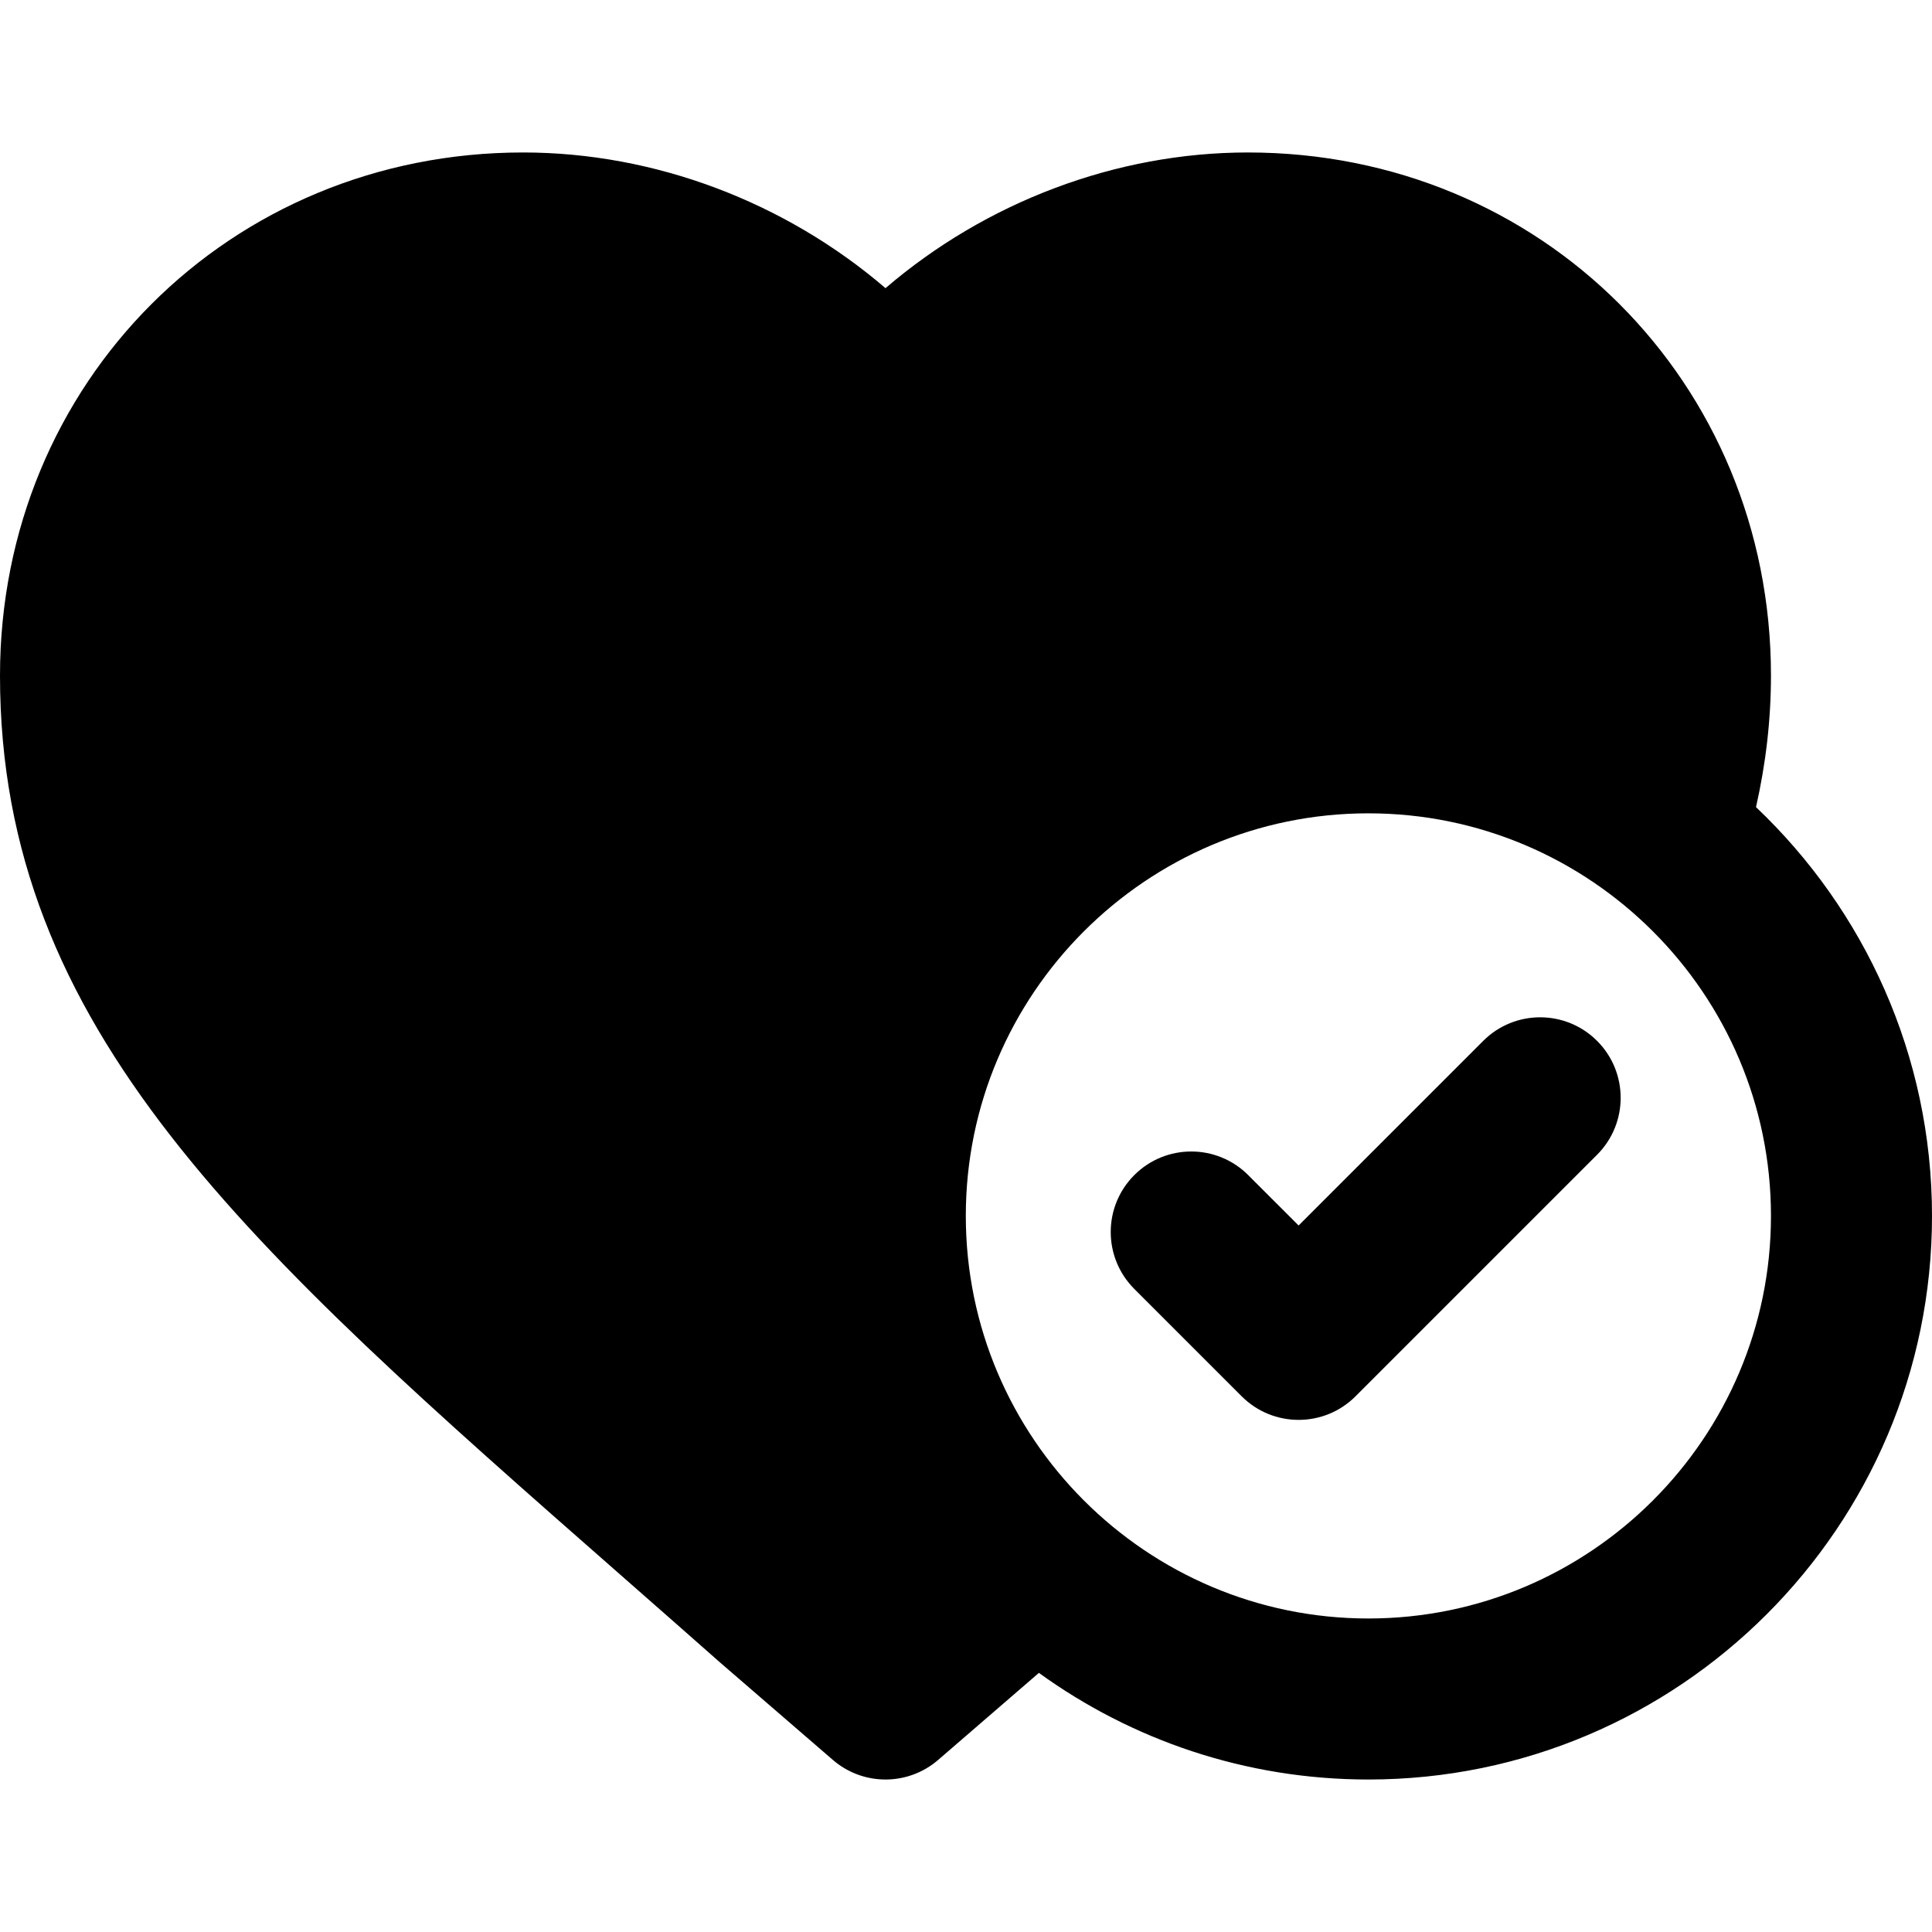
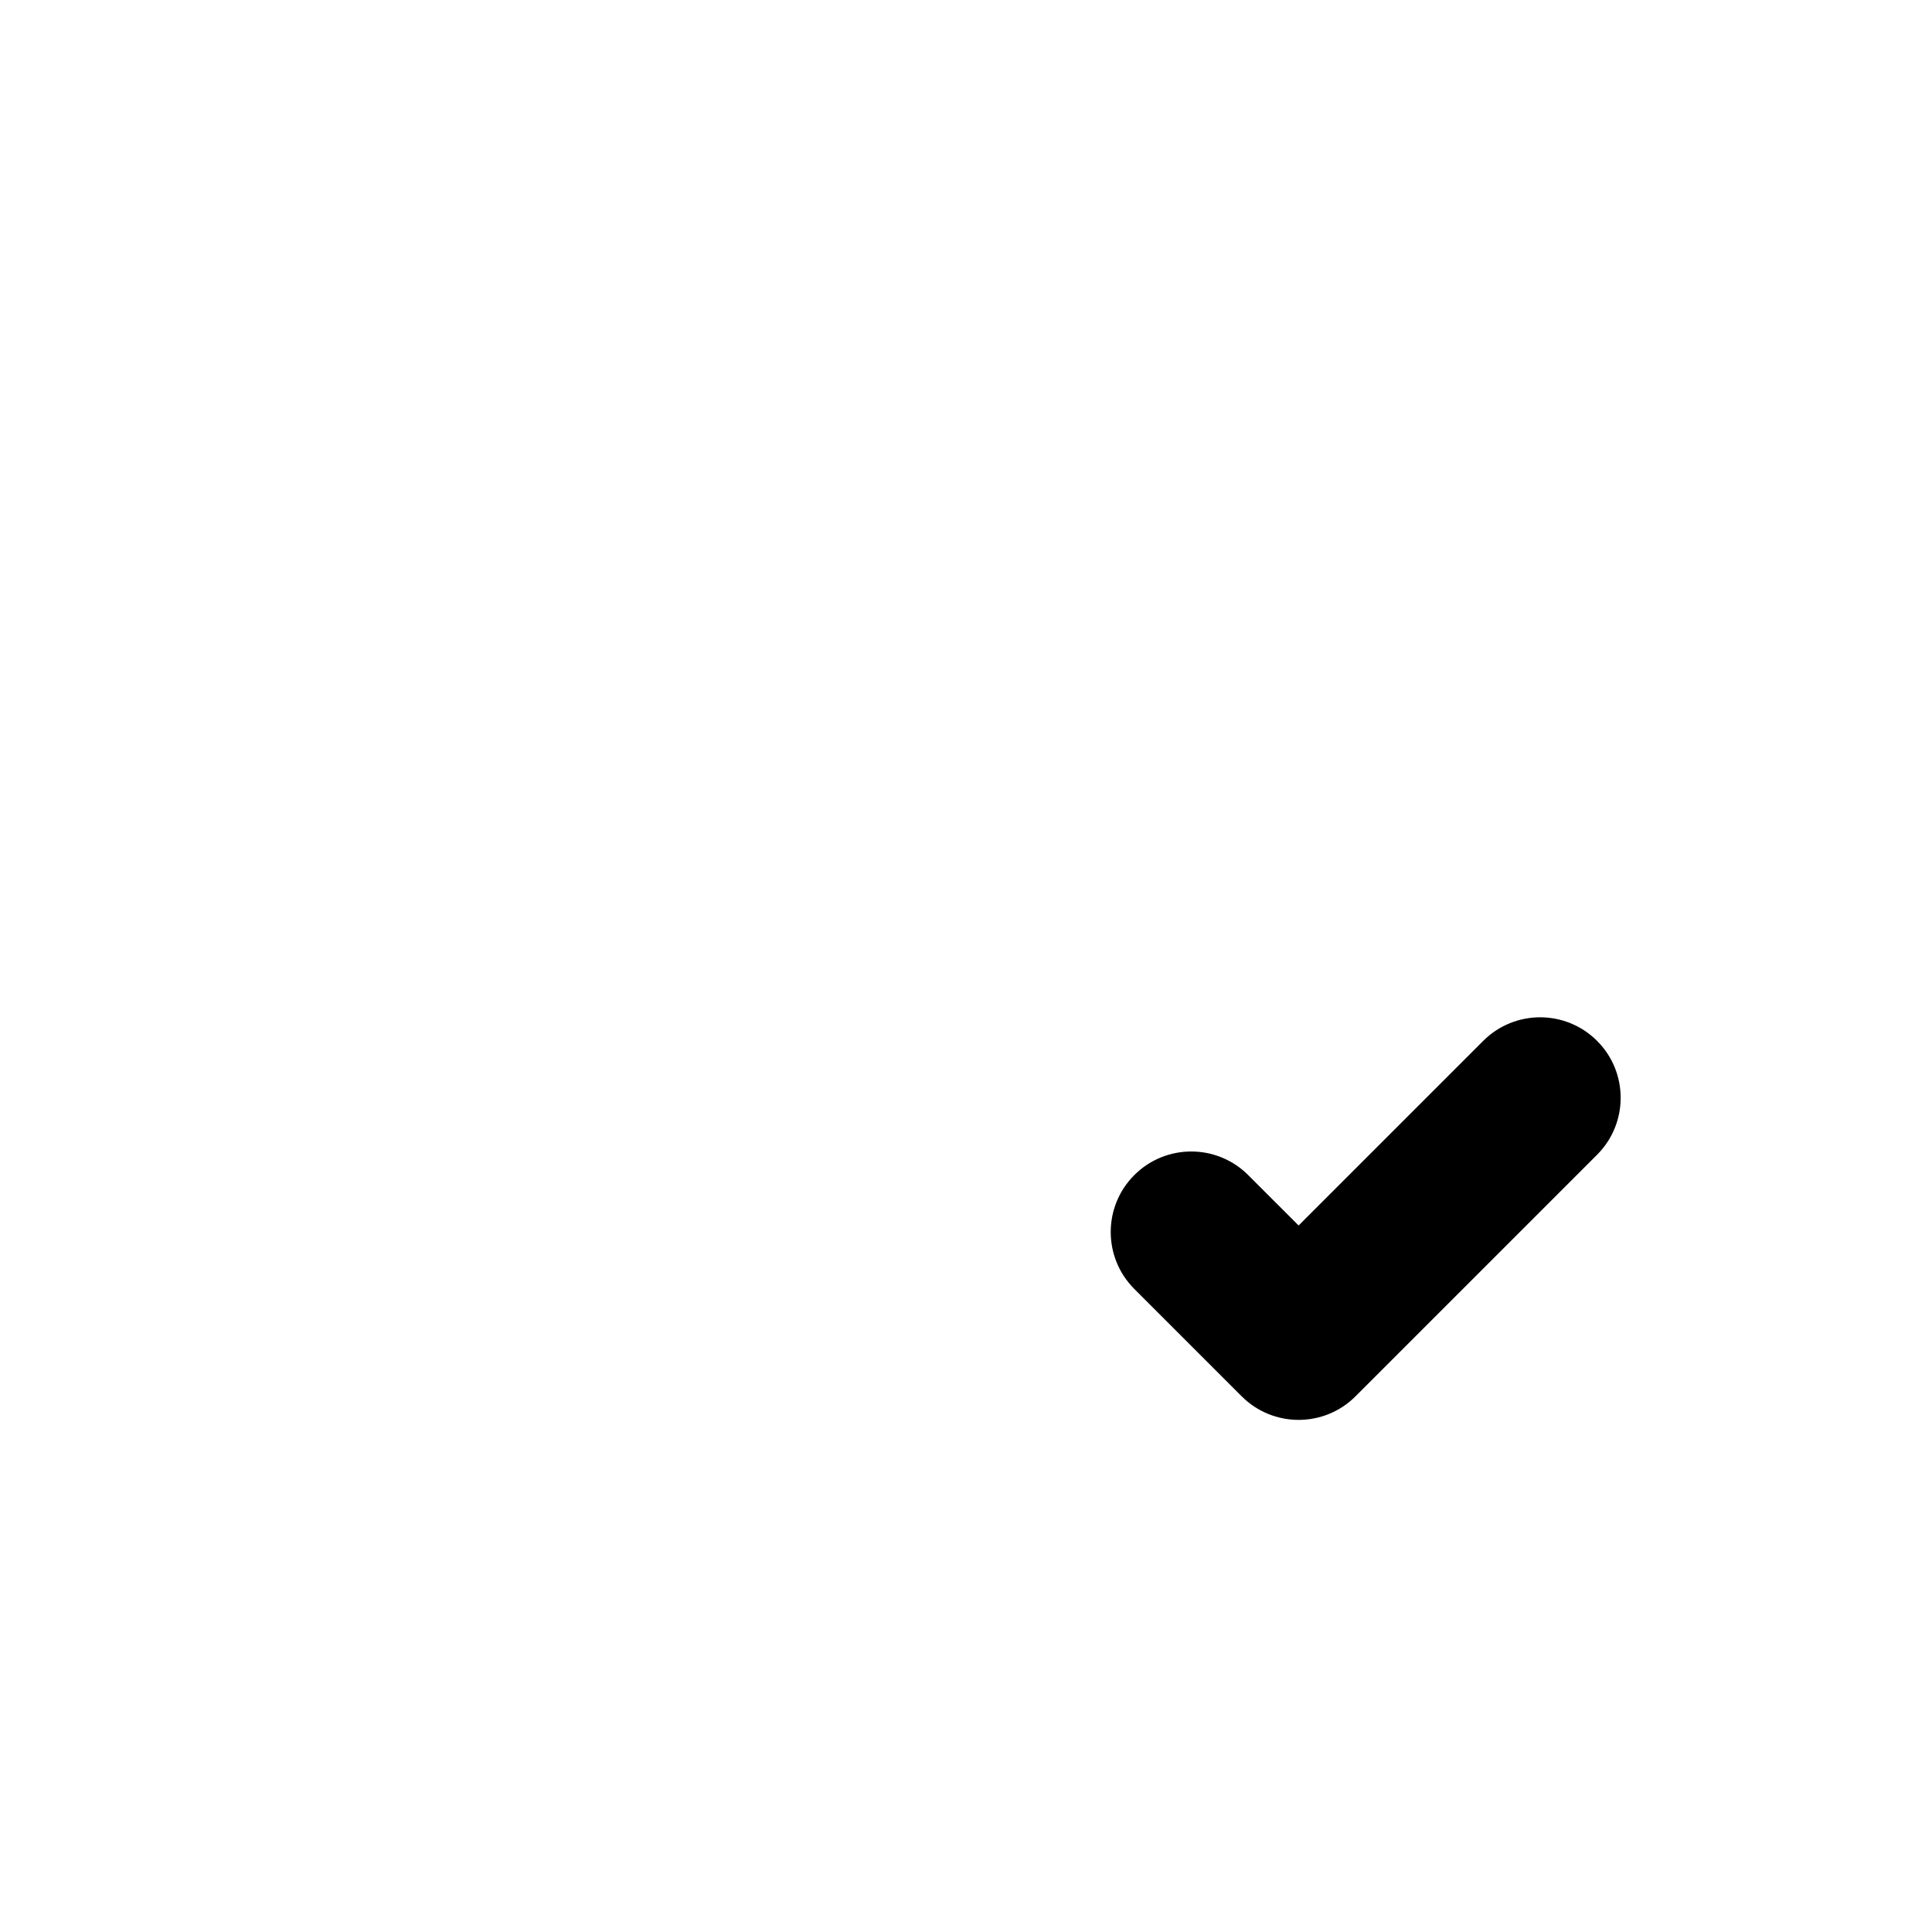
<svg xmlns="http://www.w3.org/2000/svg" version="1.1" id="Layer_1" x="0px" y="0px" viewBox="0 0 359.928 359.928" style="enable-background:new 0 0 359.928 359.928;" xml:space="preserve">
  <g id="XMLID_104_">
-     <path id="XMLID_105_" d="M115.604,293.4c5.95,5.224,12.091,10.614,18.41,16.202c0.043,0.039,0.087,0.077,0.131,0.115l21.018,18.155 c2.816,2.433,6.311,3.648,9.806,3.648s6.99-1.217,9.807-3.649l18.769-16.216c17.276,12.491,38.483,19.865,61.384,19.865 c57.897,0,105-47.103,105-105c0-29.95-12.607-57.009-32.789-76.155c1.842-8.121,2.789-16.328,2.789-24.509 c0-54.646-42.805-97.451-97.449-97.451c-24.561,0-48.827,9.249-67.512,25.279c-18.688-16.032-42.955-25.279-67.516-25.279 C42.806,28.406,0,71.212,0,125.857C0,191.912,45.99,232.286,115.604,293.4z M254.928,151.521c41.355,0,75,33.646,75,75 s-33.645,75-75,75c-41.355,0-75-33.646-75-75S213.572,151.521,254.928,151.521z" />
    <path id="XMLID_108_" d="M231.321,260.128c2.929,2.93,6.768,4.394,10.606,4.394c3.839,0,7.678-1.464,10.606-4.394l45-45 c5.858-5.858,5.858-15.355,0-21.213c-5.857-5.858-15.355-5.858-21.213,0l-34.393,34.393l-9.394-9.393 c-5.857-5.858-15.355-5.858-21.213,0c-5.858,5.857-5.858,15.355,0,21.213L231.321,260.128z" />
  </g>
  <g> </g>
  <g> </g>
  <g> </g>
  <g> </g>
  <g> </g>
  <g> </g>
  <g> </g>
  <g> </g>
  <g> </g>
  <g> </g>
  <g> </g>
  <g> </g>
  <g> </g>
  <g> </g>
  <g> </g>
</svg>